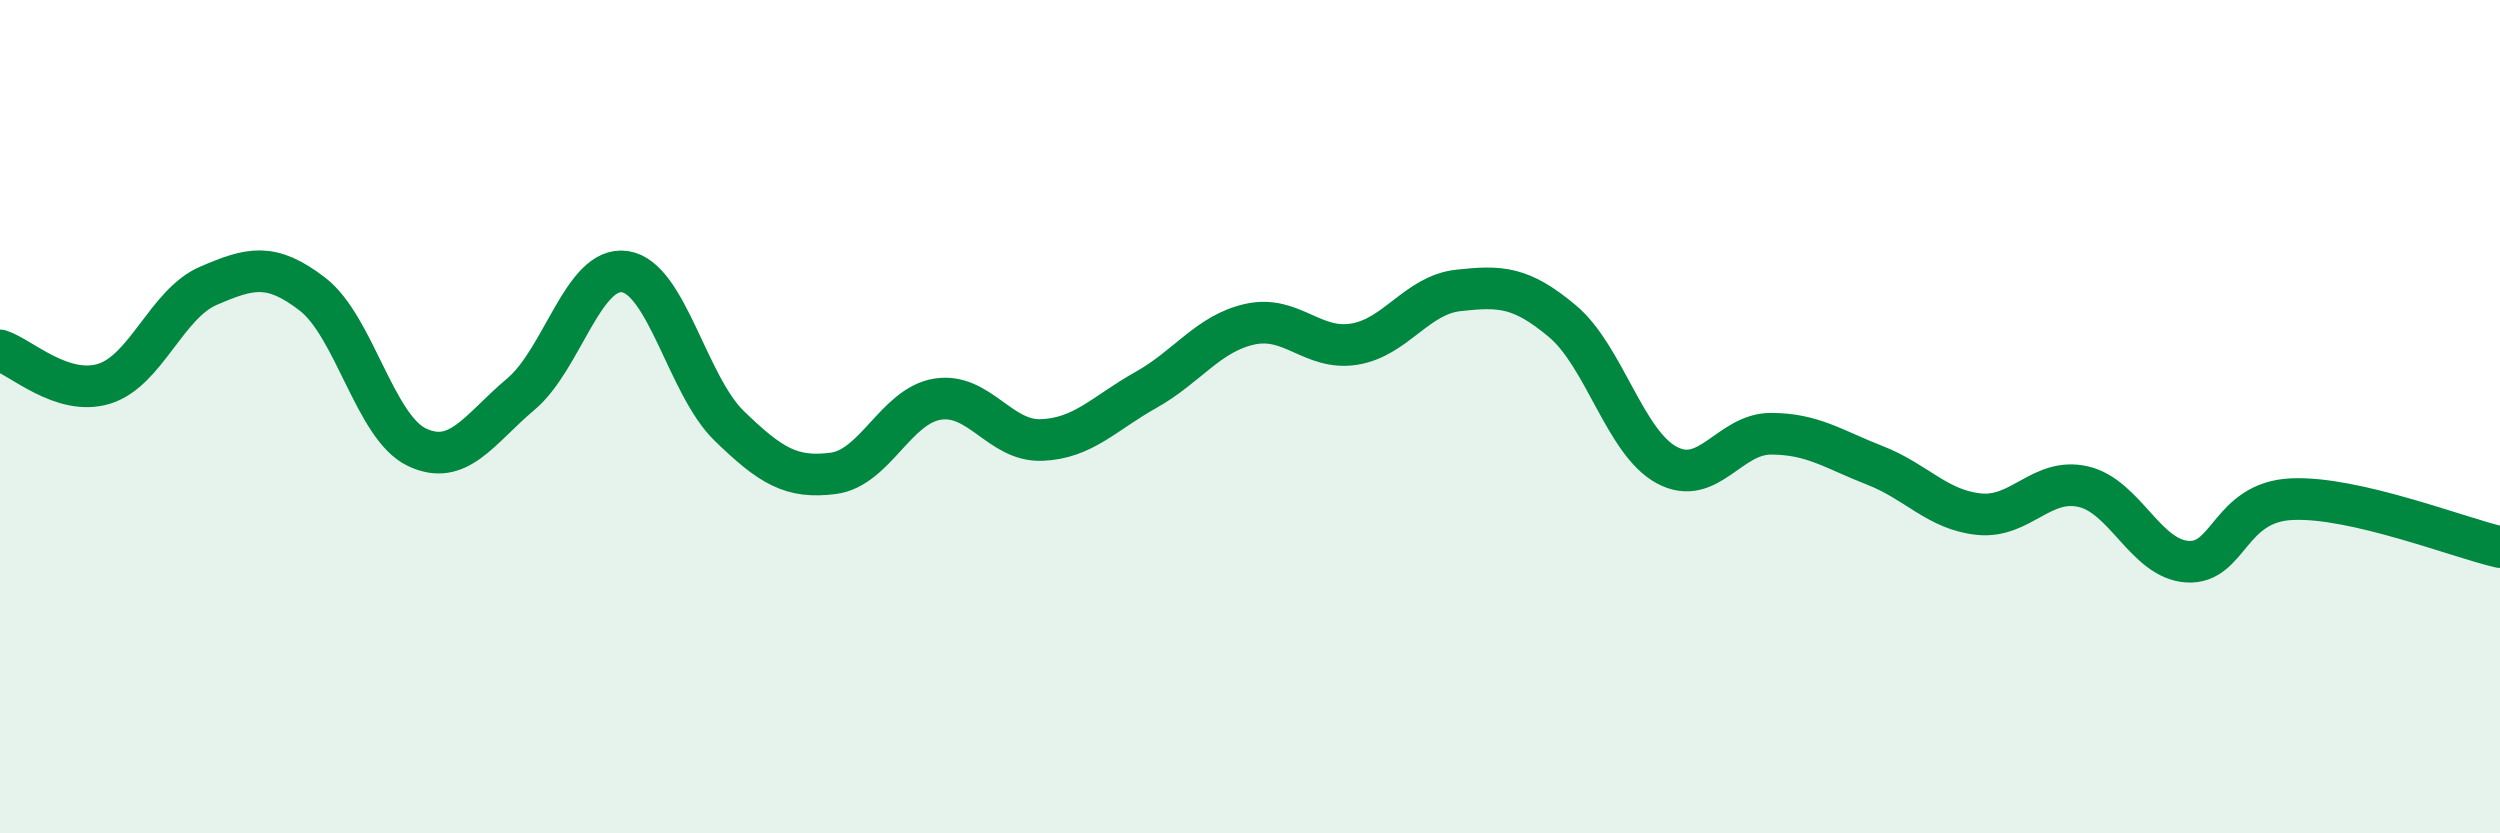
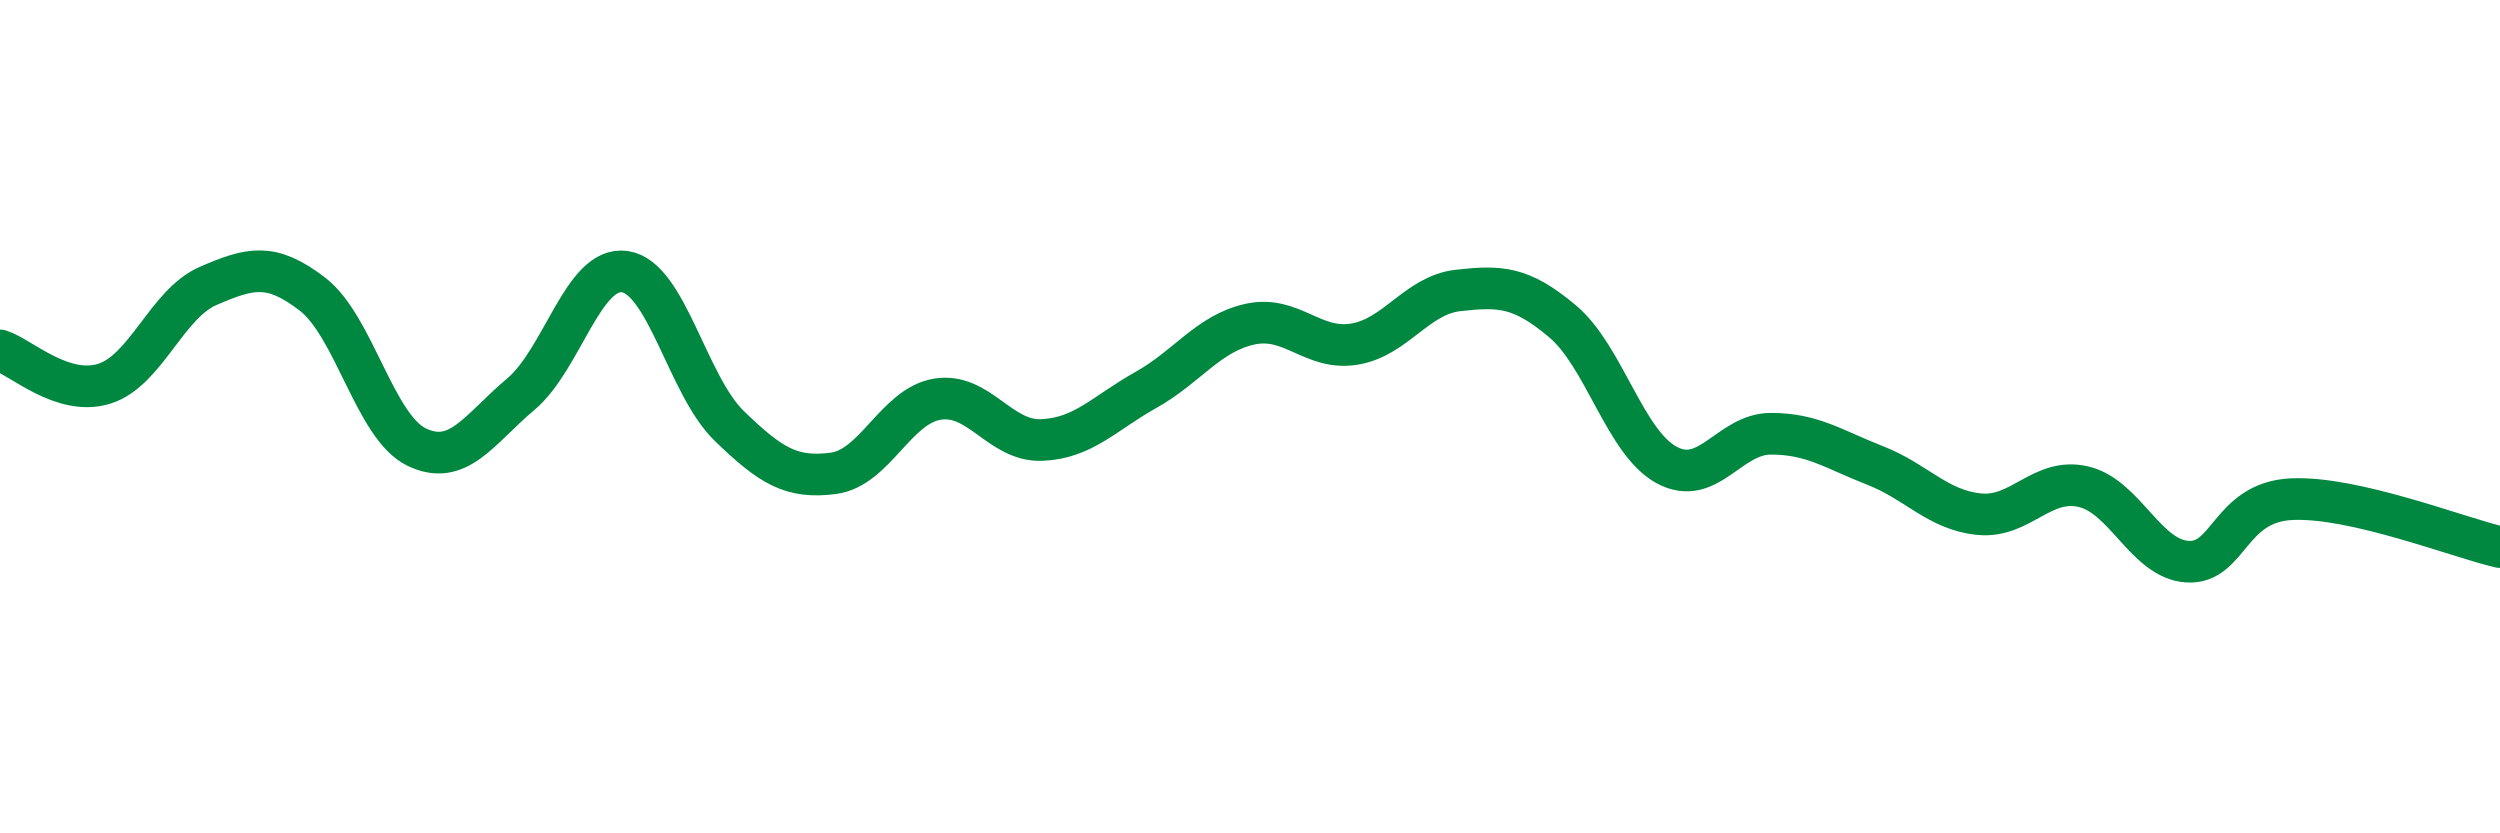
<svg xmlns="http://www.w3.org/2000/svg" width="60" height="20" viewBox="0 0 60 20">
-   <path d="M 0,8.41 C 0.5,8.57 1.5,9.52 2.5,9.21 C 3.5,8.9 4,7.29 5,6.86 C 6,6.43 6.5,6.29 7.5,7.06 C 8.5,7.83 9,10.25 10,10.73 C 11,11.21 11.5,10.3 12.5,9.46 C 13.5,8.62 14,6.37 15,6.52 C 16,6.67 16.5,9.25 17.5,10.22 C 18.5,11.19 19,11.49 20,11.36 C 21,11.23 21.5,9.74 22.5,9.58 C 23.5,9.42 24,10.6 25,10.56 C 26,10.52 26.5,9.92 27.5,9.36 C 28.5,8.8 29,8 30,7.78 C 31,7.56 31.5,8.42 32.5,8.26 C 33.5,8.1 34,7.08 35,6.97 C 36,6.86 36.5,6.87 37.5,7.71 C 38.5,8.55 39,10.62 40,11.16 C 41,11.7 41.5,10.41 42.5,10.41 C 43.5,10.41 44,10.78 45,11.17 C 46,11.56 46.5,12.24 47.5,12.34 C 48.5,12.44 49,11.45 50,11.68 C 51,11.91 51.5,13.42 52.5,13.48 C 53.5,13.54 53.5,12.05 55,11.98 C 56.5,11.91 59,12.9 60,13.13L60 20L0 20Z" fill="#008740" opacity="0.1" stroke-linecap="round" stroke-linejoin="round" />
  <path d="M 0,8.41 C 0.5,8.57 1.5,9.52 2.5,9.21 C 3.5,8.9 4,7.29 5,6.86 C 6,6.43 6.5,6.29 7.5,7.06 C 8.5,7.83 9,10.25 10,10.73 C 11,11.21 11.5,10.3 12.5,9.46 C 13.5,8.62 14,6.37 15,6.52 C 16,6.67 16.5,9.25 17.5,10.22 C 18.5,11.19 19,11.49 20,11.36 C 21,11.23 21.5,9.74 22.5,9.58 C 23.5,9.42 24,10.6 25,10.56 C 26,10.52 26.5,9.92 27.5,9.36 C 28.5,8.8 29,8 30,7.78 C 31,7.56 31.5,8.42 32.5,8.26 C 33.5,8.1 34,7.08 35,6.97 C 36,6.86 36.5,6.87 37.5,7.71 C 38.5,8.55 39,10.62 40,11.16 C 41,11.7 41.5,10.41 42.5,10.41 C 43.5,10.41 44,10.78 45,11.17 C 46,11.56 46.5,12.24 47.5,12.34 C 48.5,12.44 49,11.45 50,11.68 C 51,11.91 51.5,13.42 52.5,13.48 C 53.5,13.54 53.5,12.05 55,11.98 C 56.5,11.91 59,12.9 60,13.13" stroke="#008740" stroke-width="1" fill="none" stroke-linecap="round" stroke-linejoin="round" />
</svg>